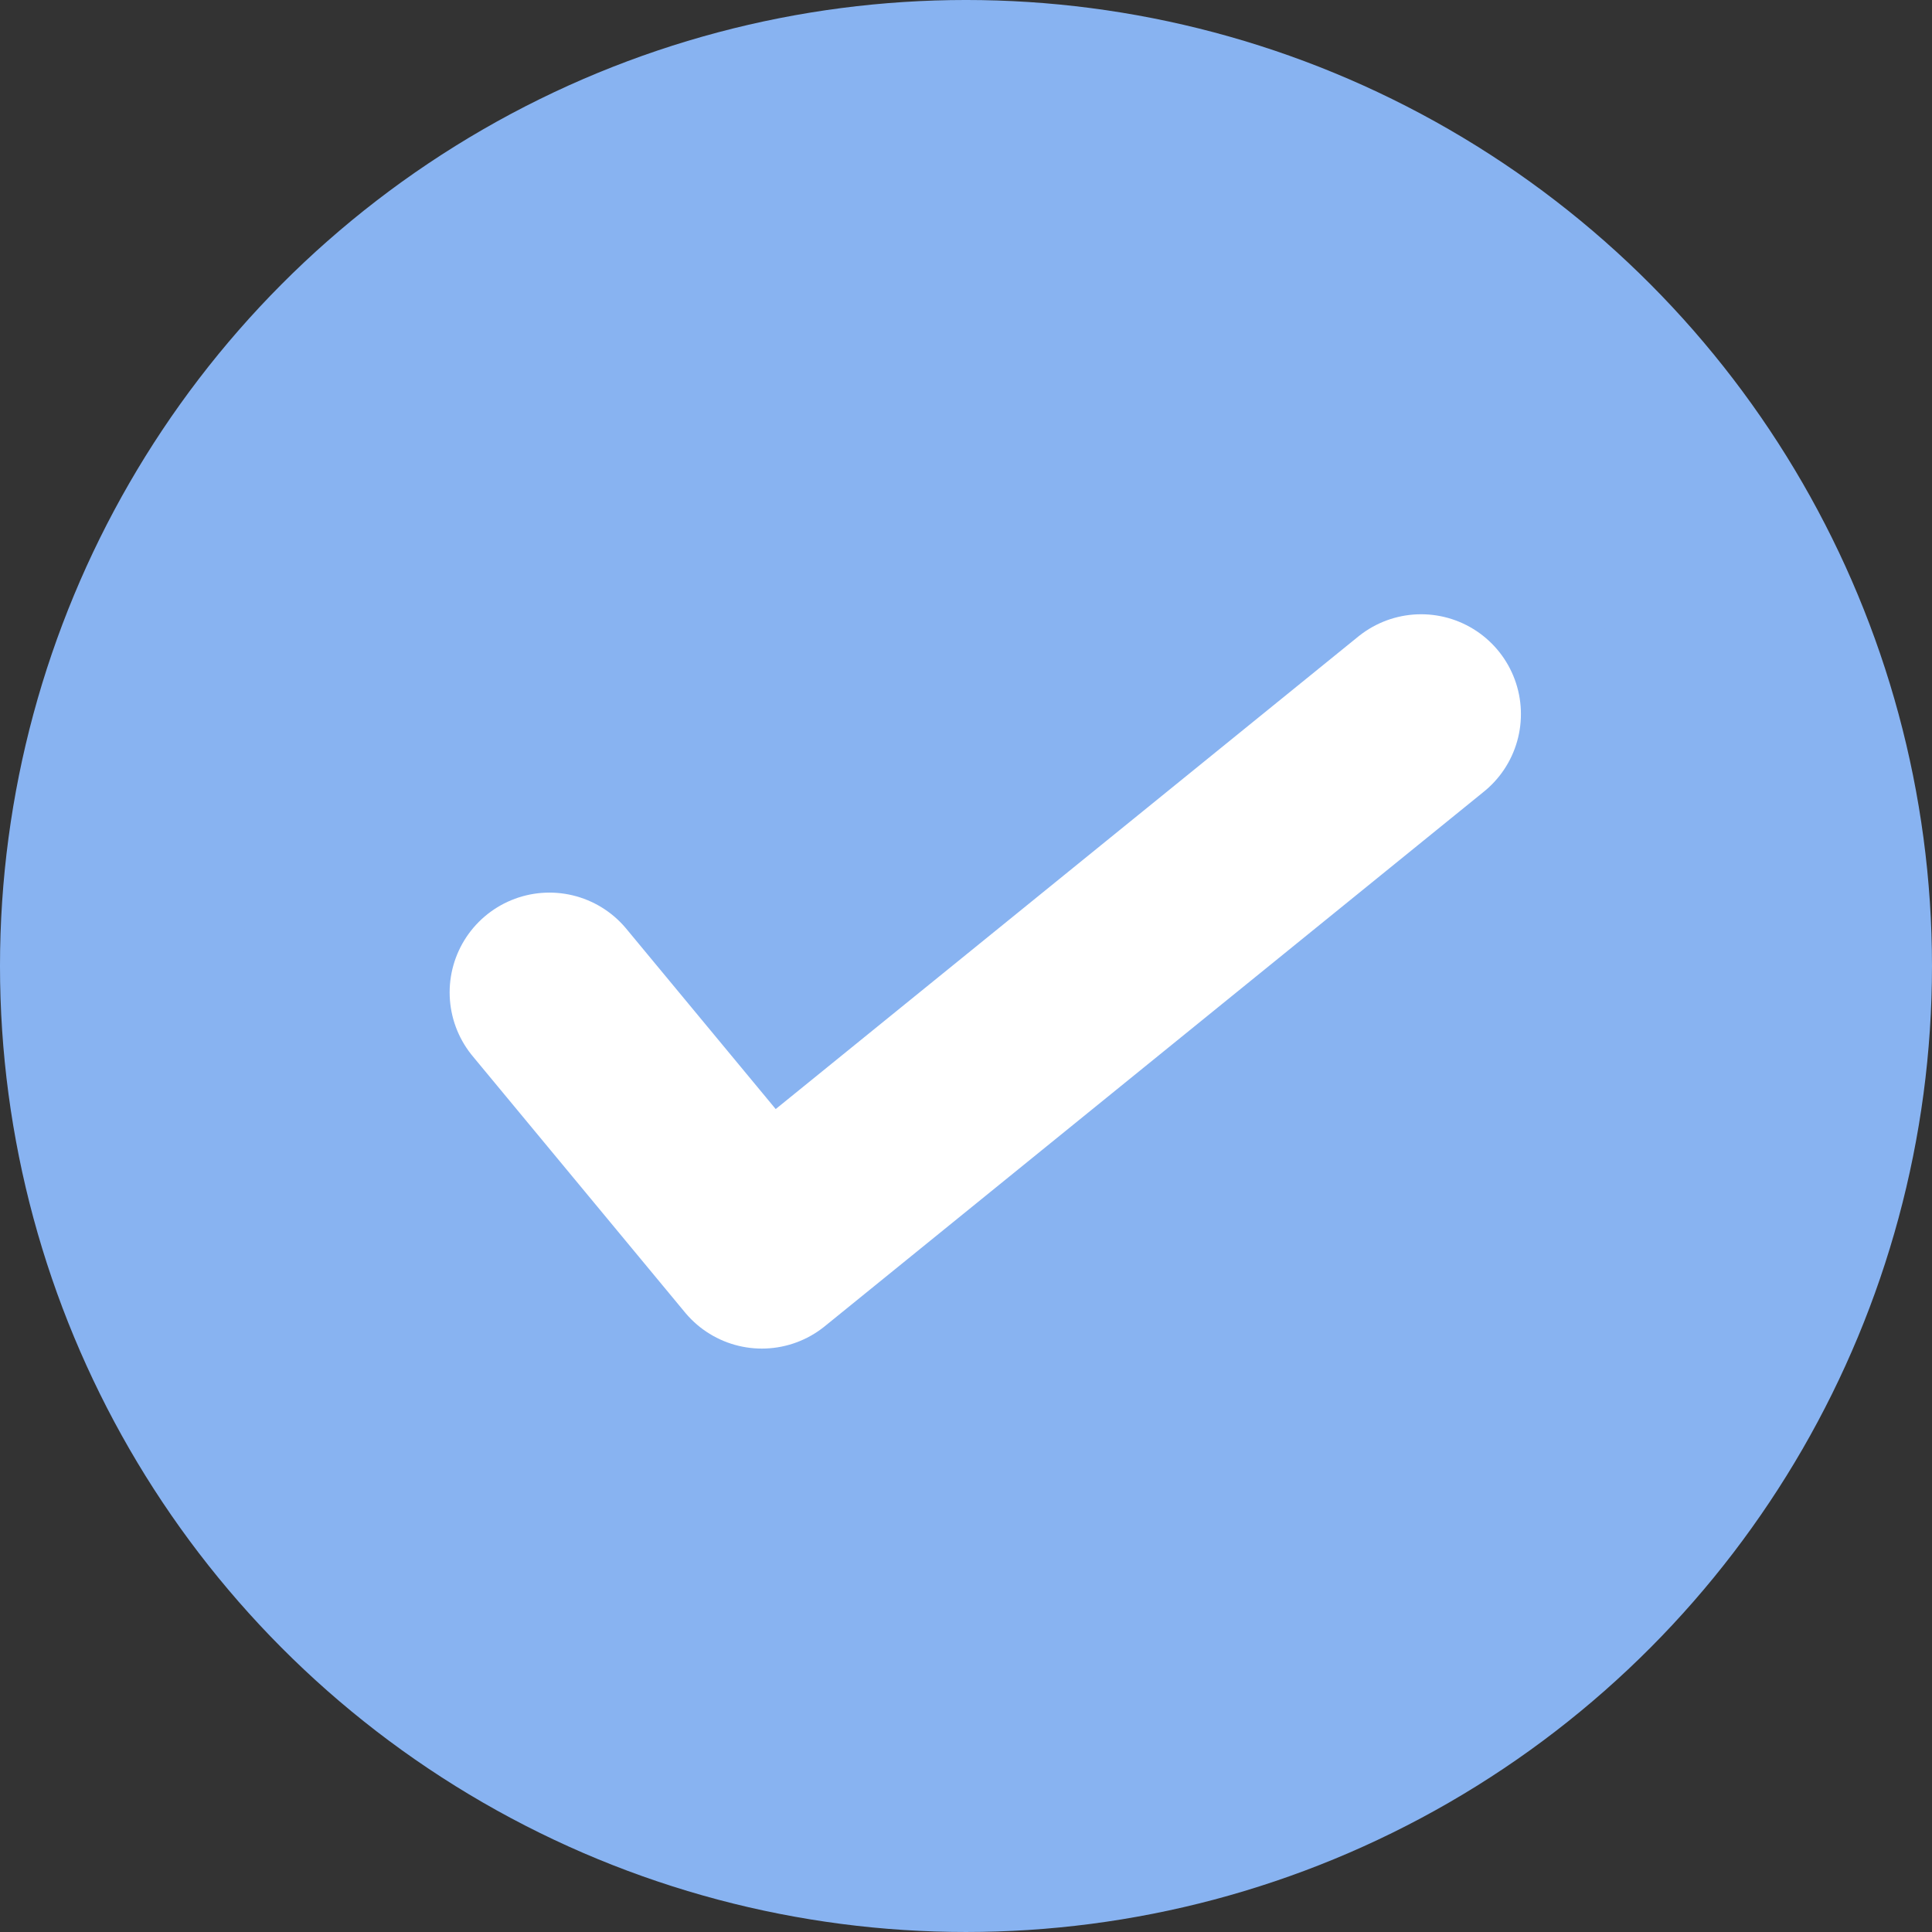
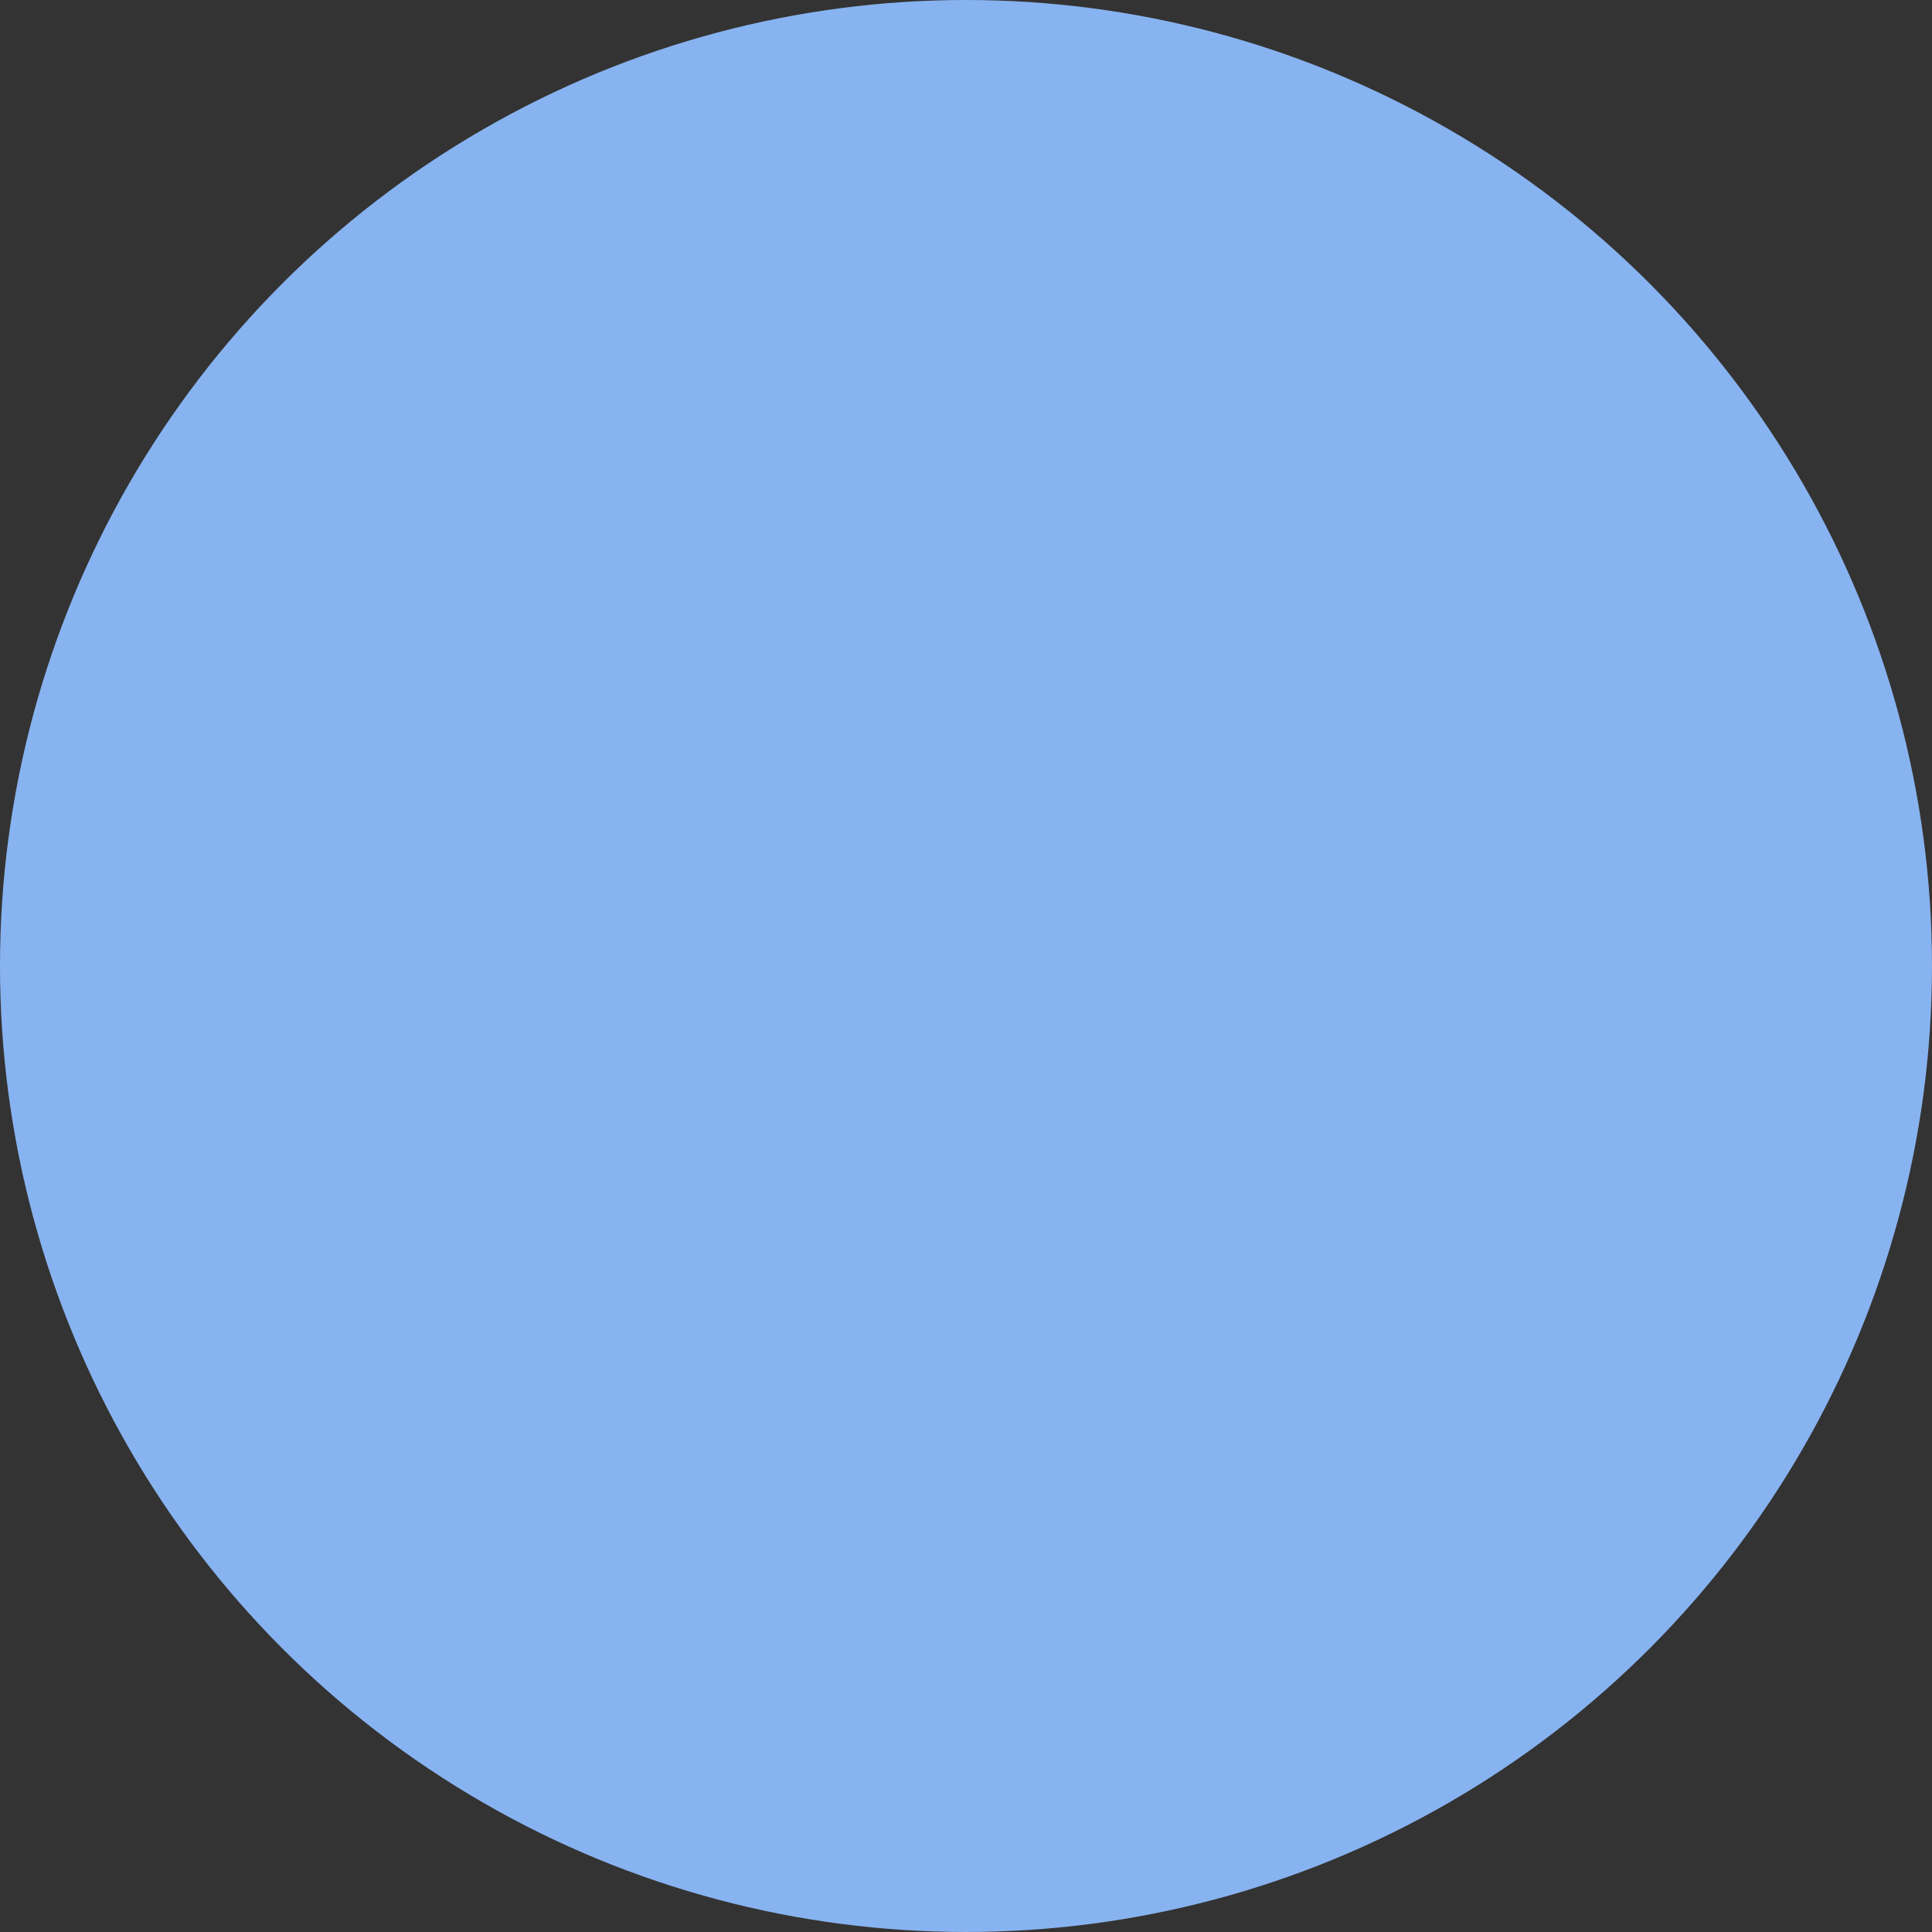
<svg xmlns="http://www.w3.org/2000/svg" xmlns:ns1="http://sodipodi.sourceforge.net/DTD/sodipodi-0.dtd" xmlns:ns2="http://www.inkscape.org/namespaces/inkscape" width="140.985mm" height="140.985mm" viewBox="0 0 140.985 140.985" id="svg8" ns1:docname="tick3.svg" ns2:version="1.0.1 (3bc2e813f5, 2020-09-07)">
  <rect x="0" y="0" width="140.985" height="140.985" fill="#333333" stroke="none" />
  <defs id="defs2" />
  <g ns2:label="Layer 1" ns2:groupmode="layer" id="layer1" transform="translate(-34.207,-51.594)">
    <circle style="fill:#88b3f1;fill-opacity:1;stroke:#88b3f1;stroke-width:17.765;stroke-linecap:round;stroke-linejoin:round;stroke-opacity:1;stroke-miterlimit:4;stroke-dasharray:none" id="path833" cx="104.699" cy="122.086" r="61.61" />
-     <path style="fill:none;fill-opacity:1;stroke:#ffffff;stroke-width:14.565;stroke-linecap:round;stroke-linejoin:round;stroke-miterlimit:4;stroke-dasharray:none;stroke-opacity:1" d="m 74.301,124.013 15.502,18.709 48.109,-39.021" id="path835" />
  </g>
</svg>